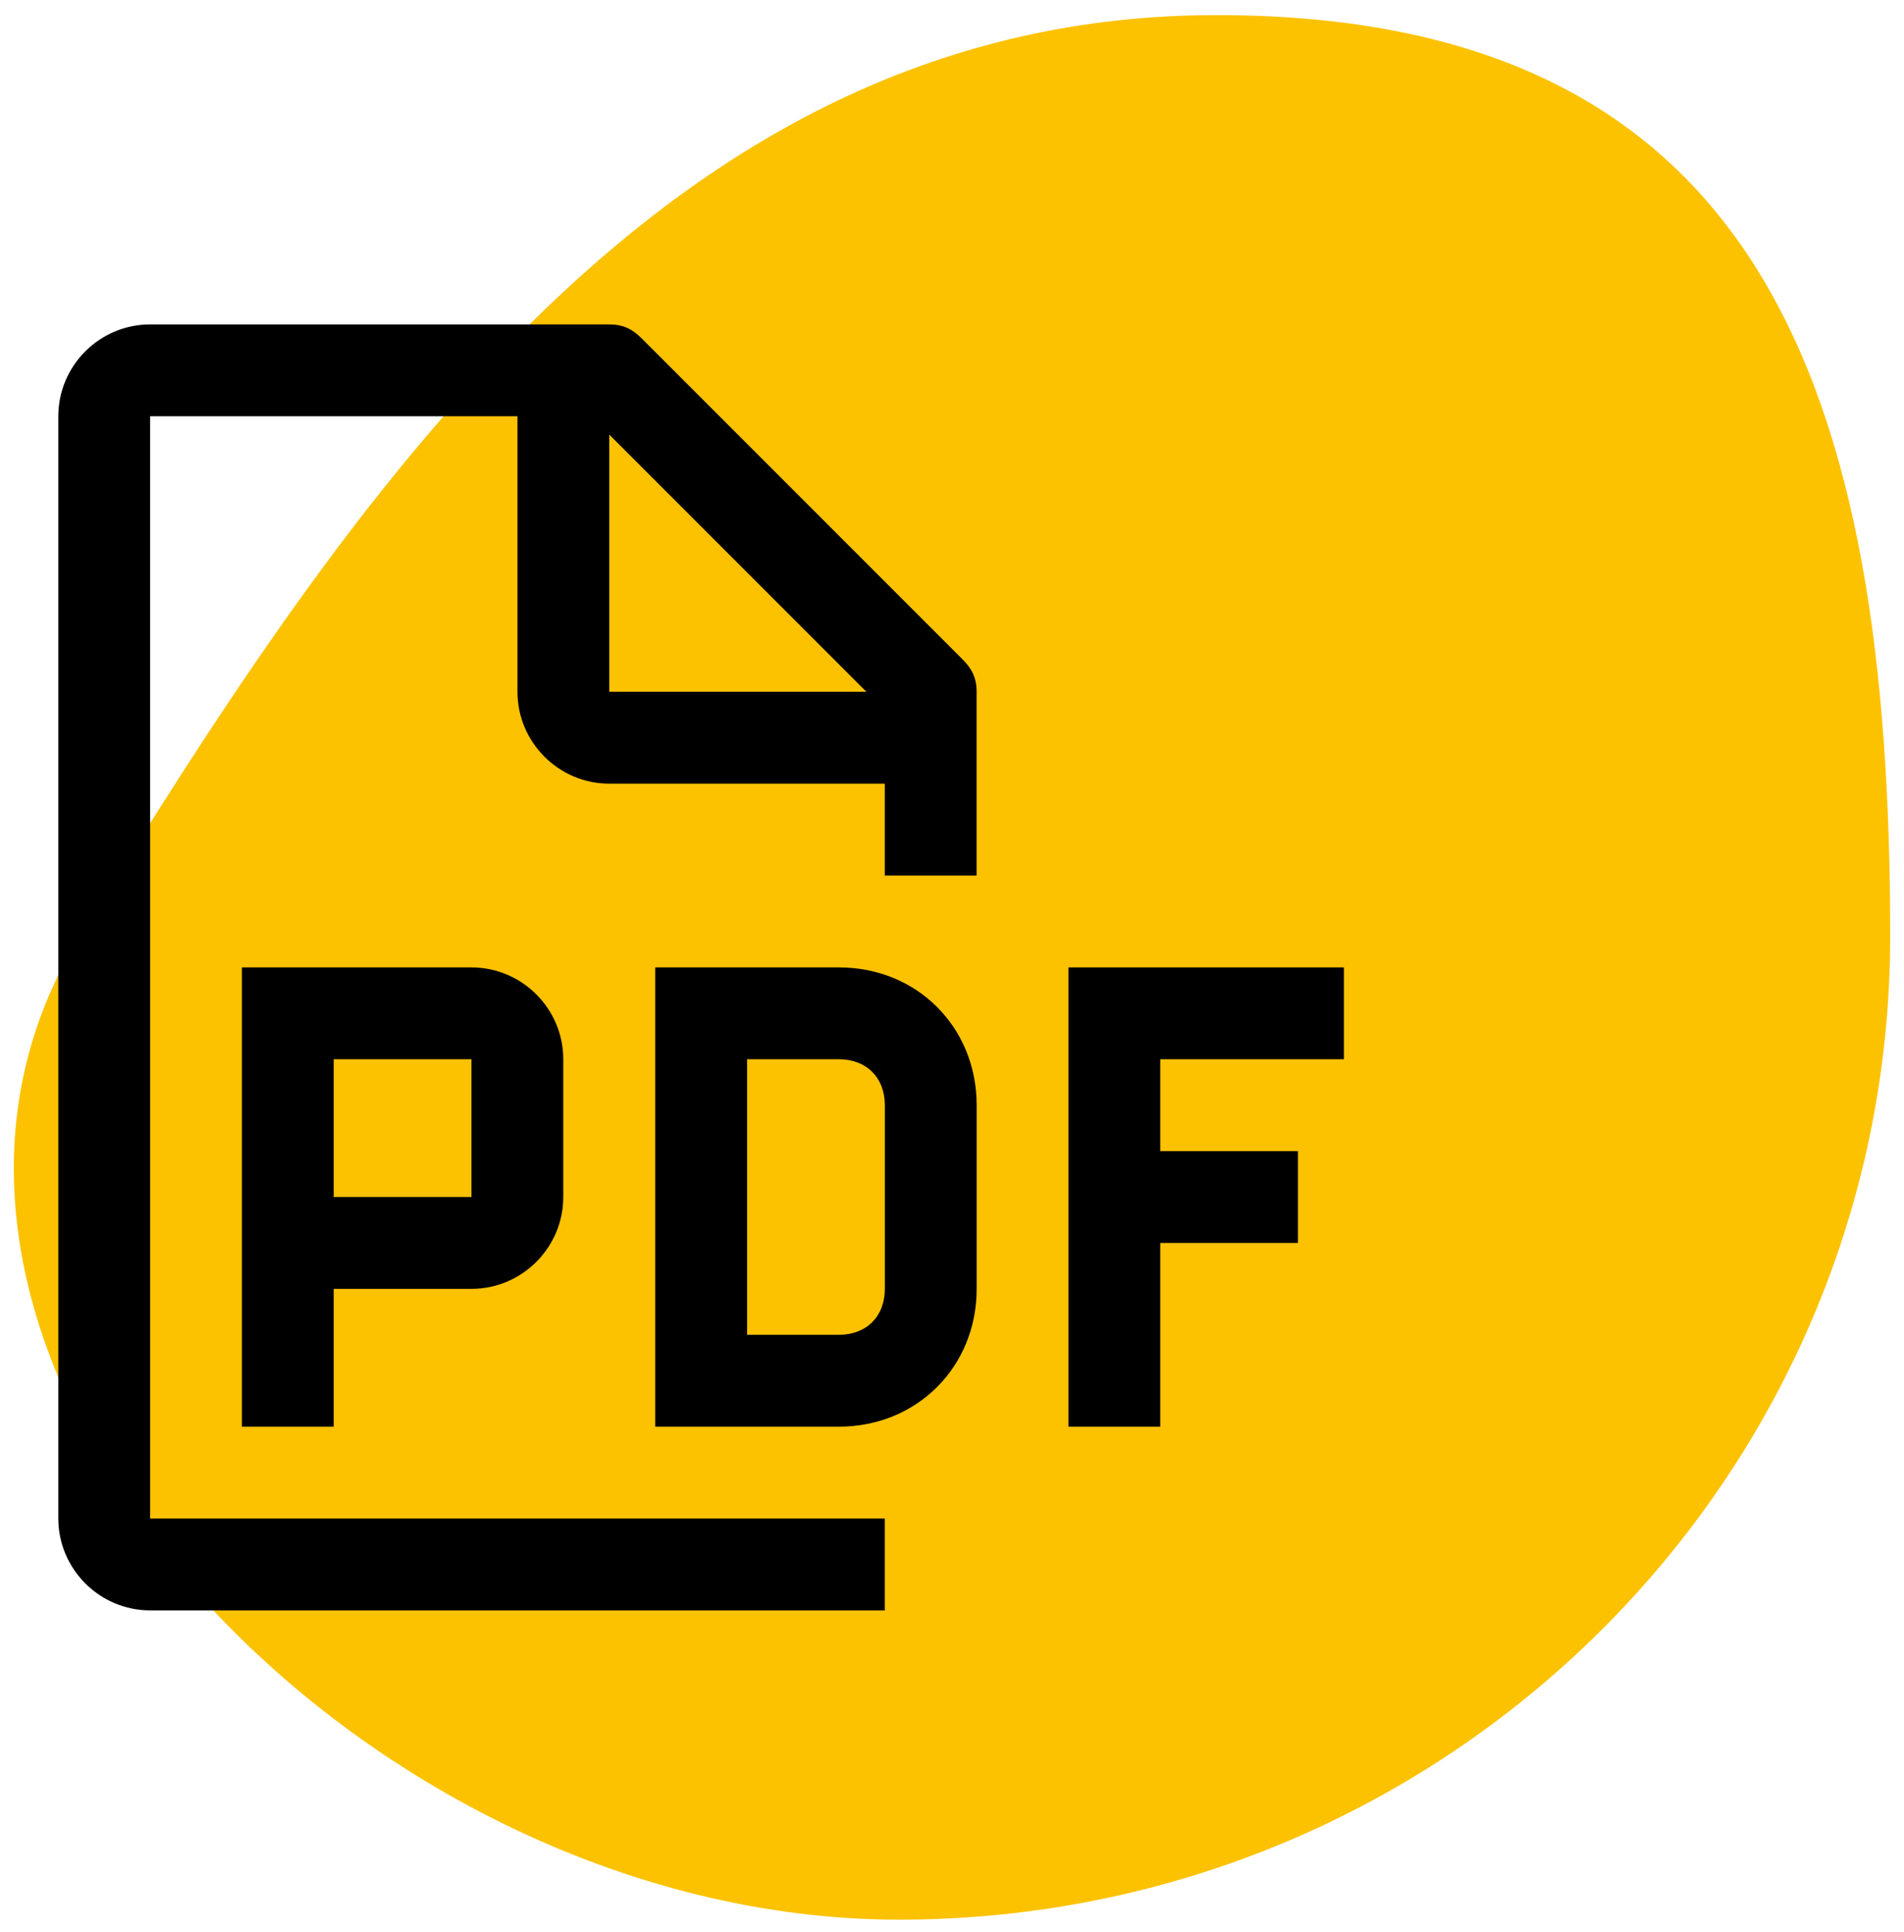
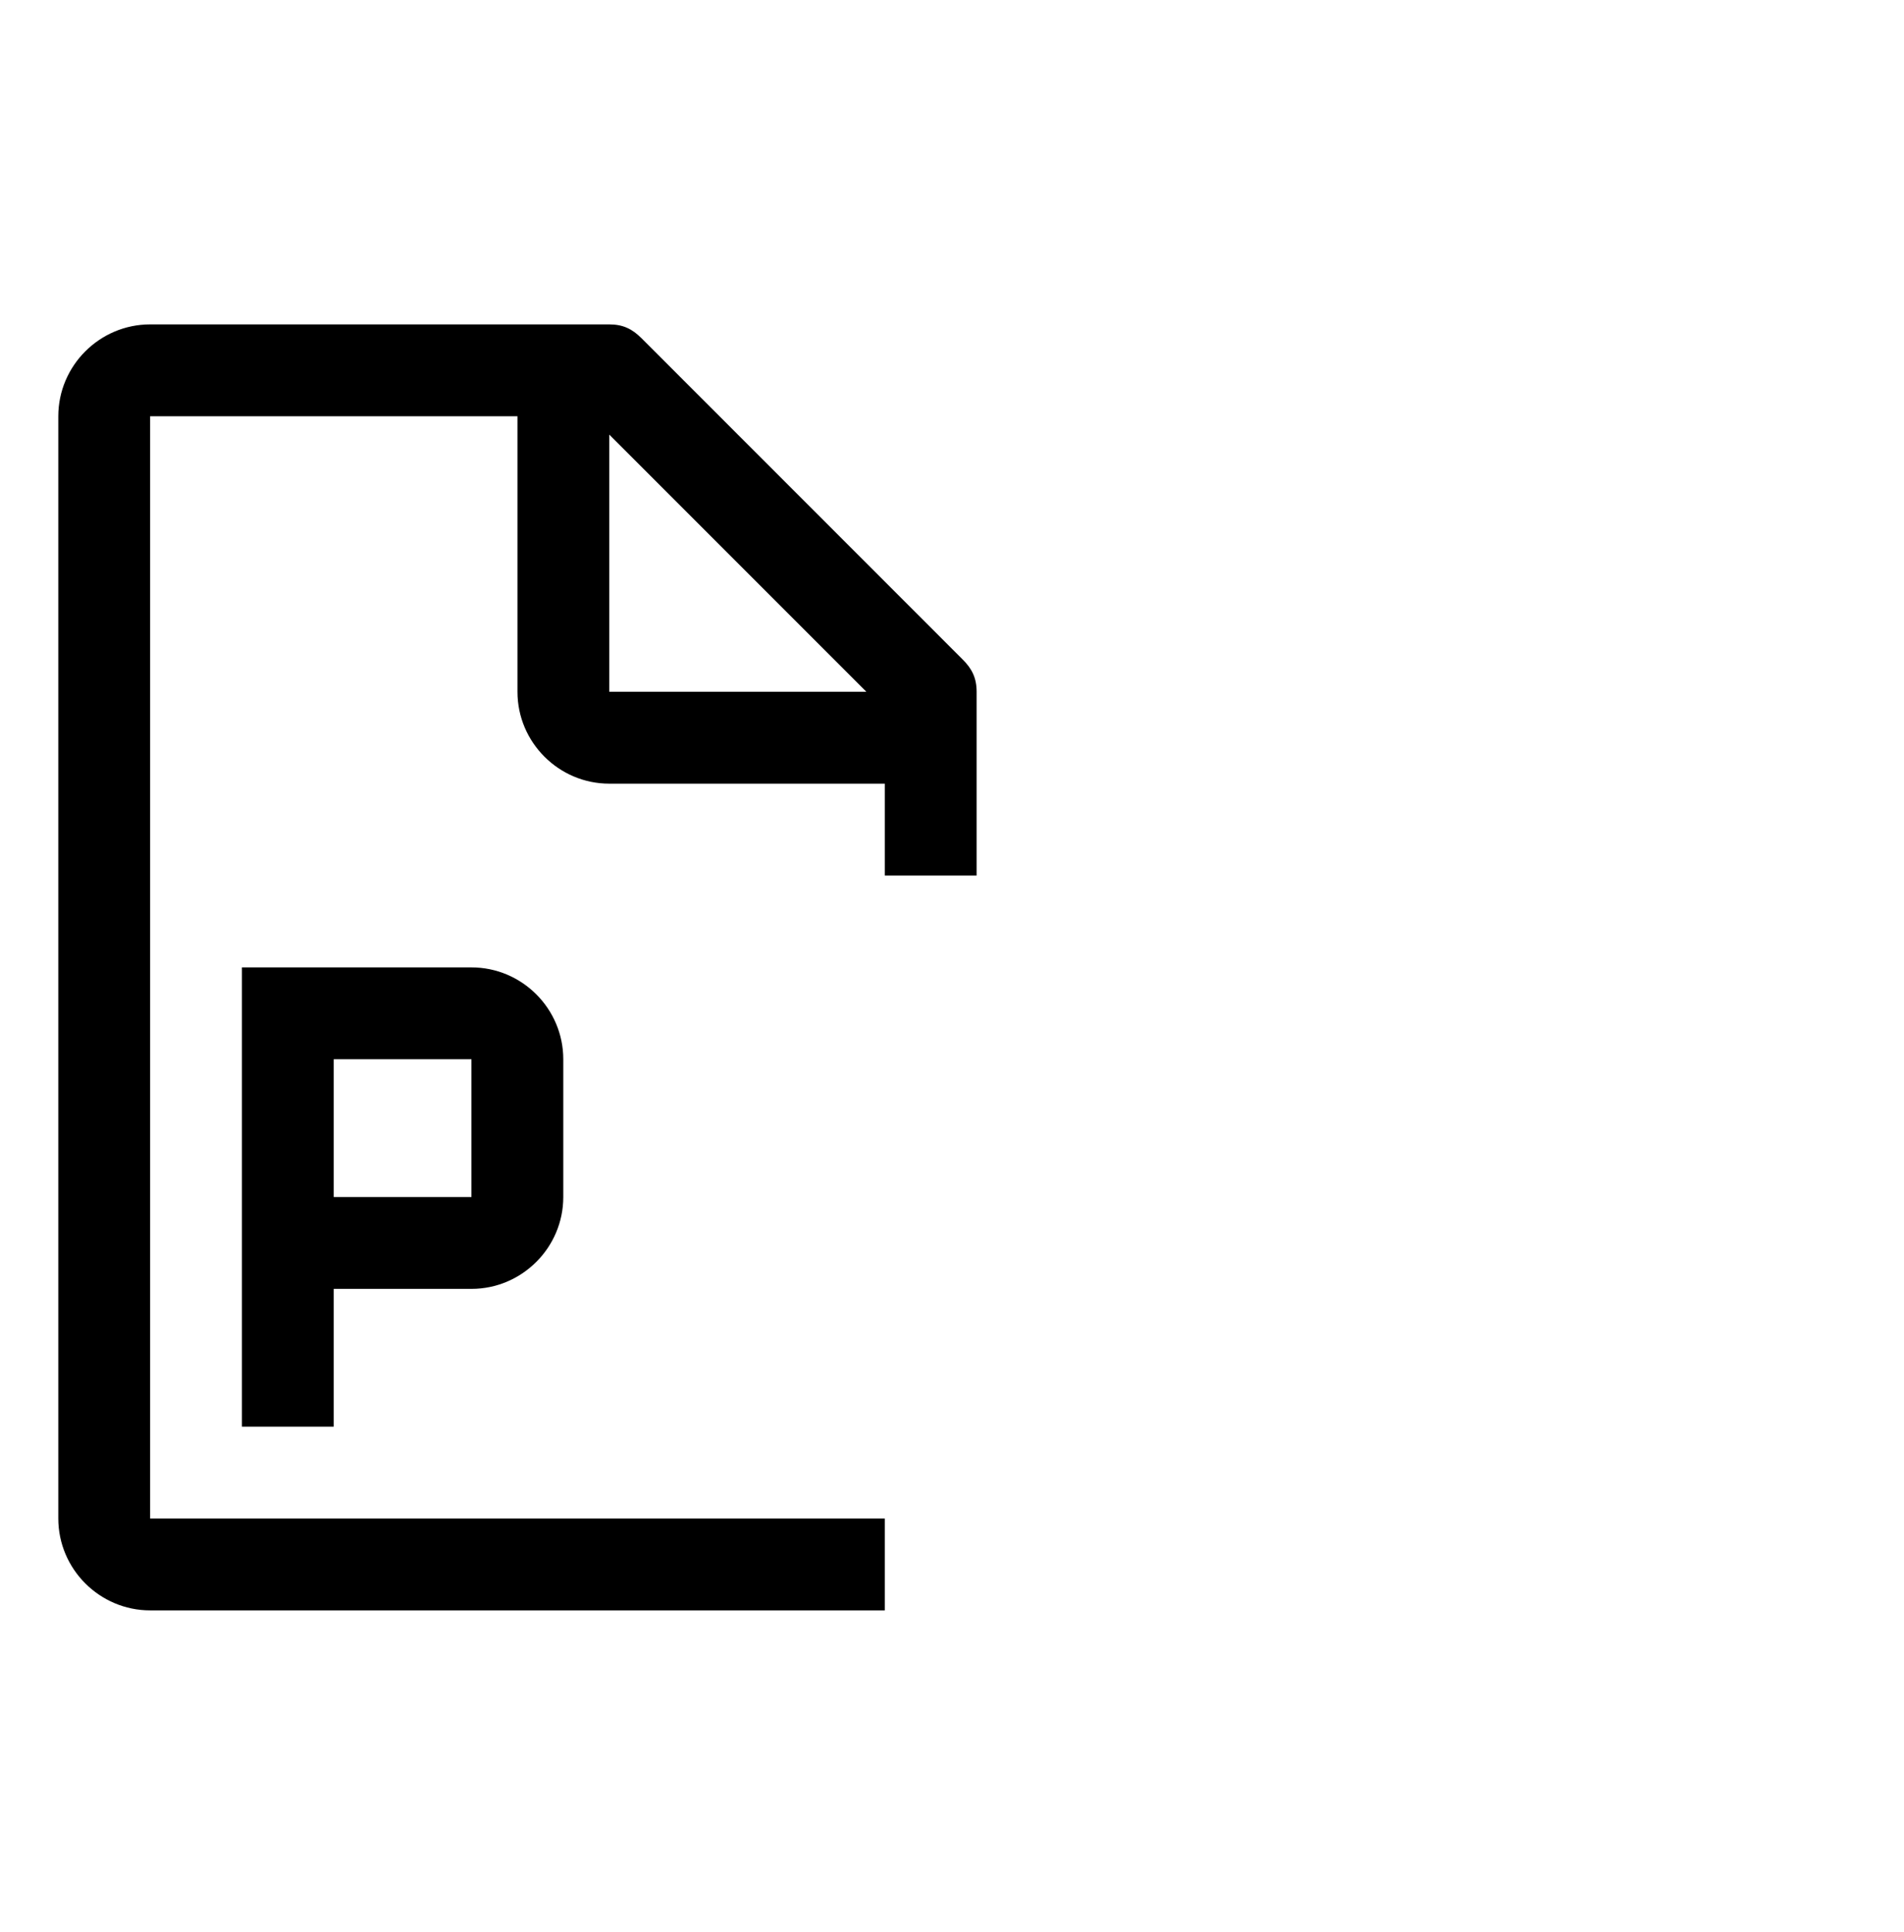
<svg xmlns="http://www.w3.org/2000/svg" width="69" height="70" viewBox="0 0 69 70" fill="none">
-   <path d="M68.5 33.914C68.5 53.594 52.417 69.547 32.578 69.547C12.739 69.547 -6.335 48.899 2.893 33.914C12.817 17.797 24.245 0.547 44.084 0.547C63.923 0.547 68.5 14.235 68.5 33.914Z" fill="#FCC200" />
-   <path d="M48.702 38.375V35.047H38.719V51.686H42.047V45.03H47.038V41.703H42.047V38.375H48.702Z" fill="black" />
-   <path d="M30.402 51.686H23.746V35.047H30.402C33.23 35.047 35.394 37.21 35.394 40.039V46.694C35.394 49.523 33.23 51.686 30.402 51.686ZM27.074 48.358H30.402C31.4 48.358 32.066 47.693 32.066 46.694V40.039C32.066 39.04 31.4 38.375 30.402 38.375H27.074V48.358Z" fill="black" />
  <path d="M17.085 35.047H8.766V51.686H12.094V46.694H17.085C18.916 46.694 20.413 45.197 20.413 43.367V38.375C20.413 36.544 18.916 35.047 17.085 35.047ZM12.094 43.367V38.375H17.085V43.367H12.094Z" fill="black" />
  <path d="M35.392 31.719V25.063C35.392 24.564 35.225 24.231 34.893 23.899L23.245 12.251C22.912 11.918 22.579 11.752 22.08 11.752H5.441C3.611 11.752 2.113 13.249 2.113 15.08V55.014C2.113 56.844 3.611 58.342 5.441 58.342H32.064V55.014H5.441V15.08H18.753V25.063C18.753 26.894 20.25 28.391 22.08 28.391H32.064V31.719H35.392ZM22.08 25.063V15.745L31.398 25.063H22.08Z" fill="black" />
</svg>